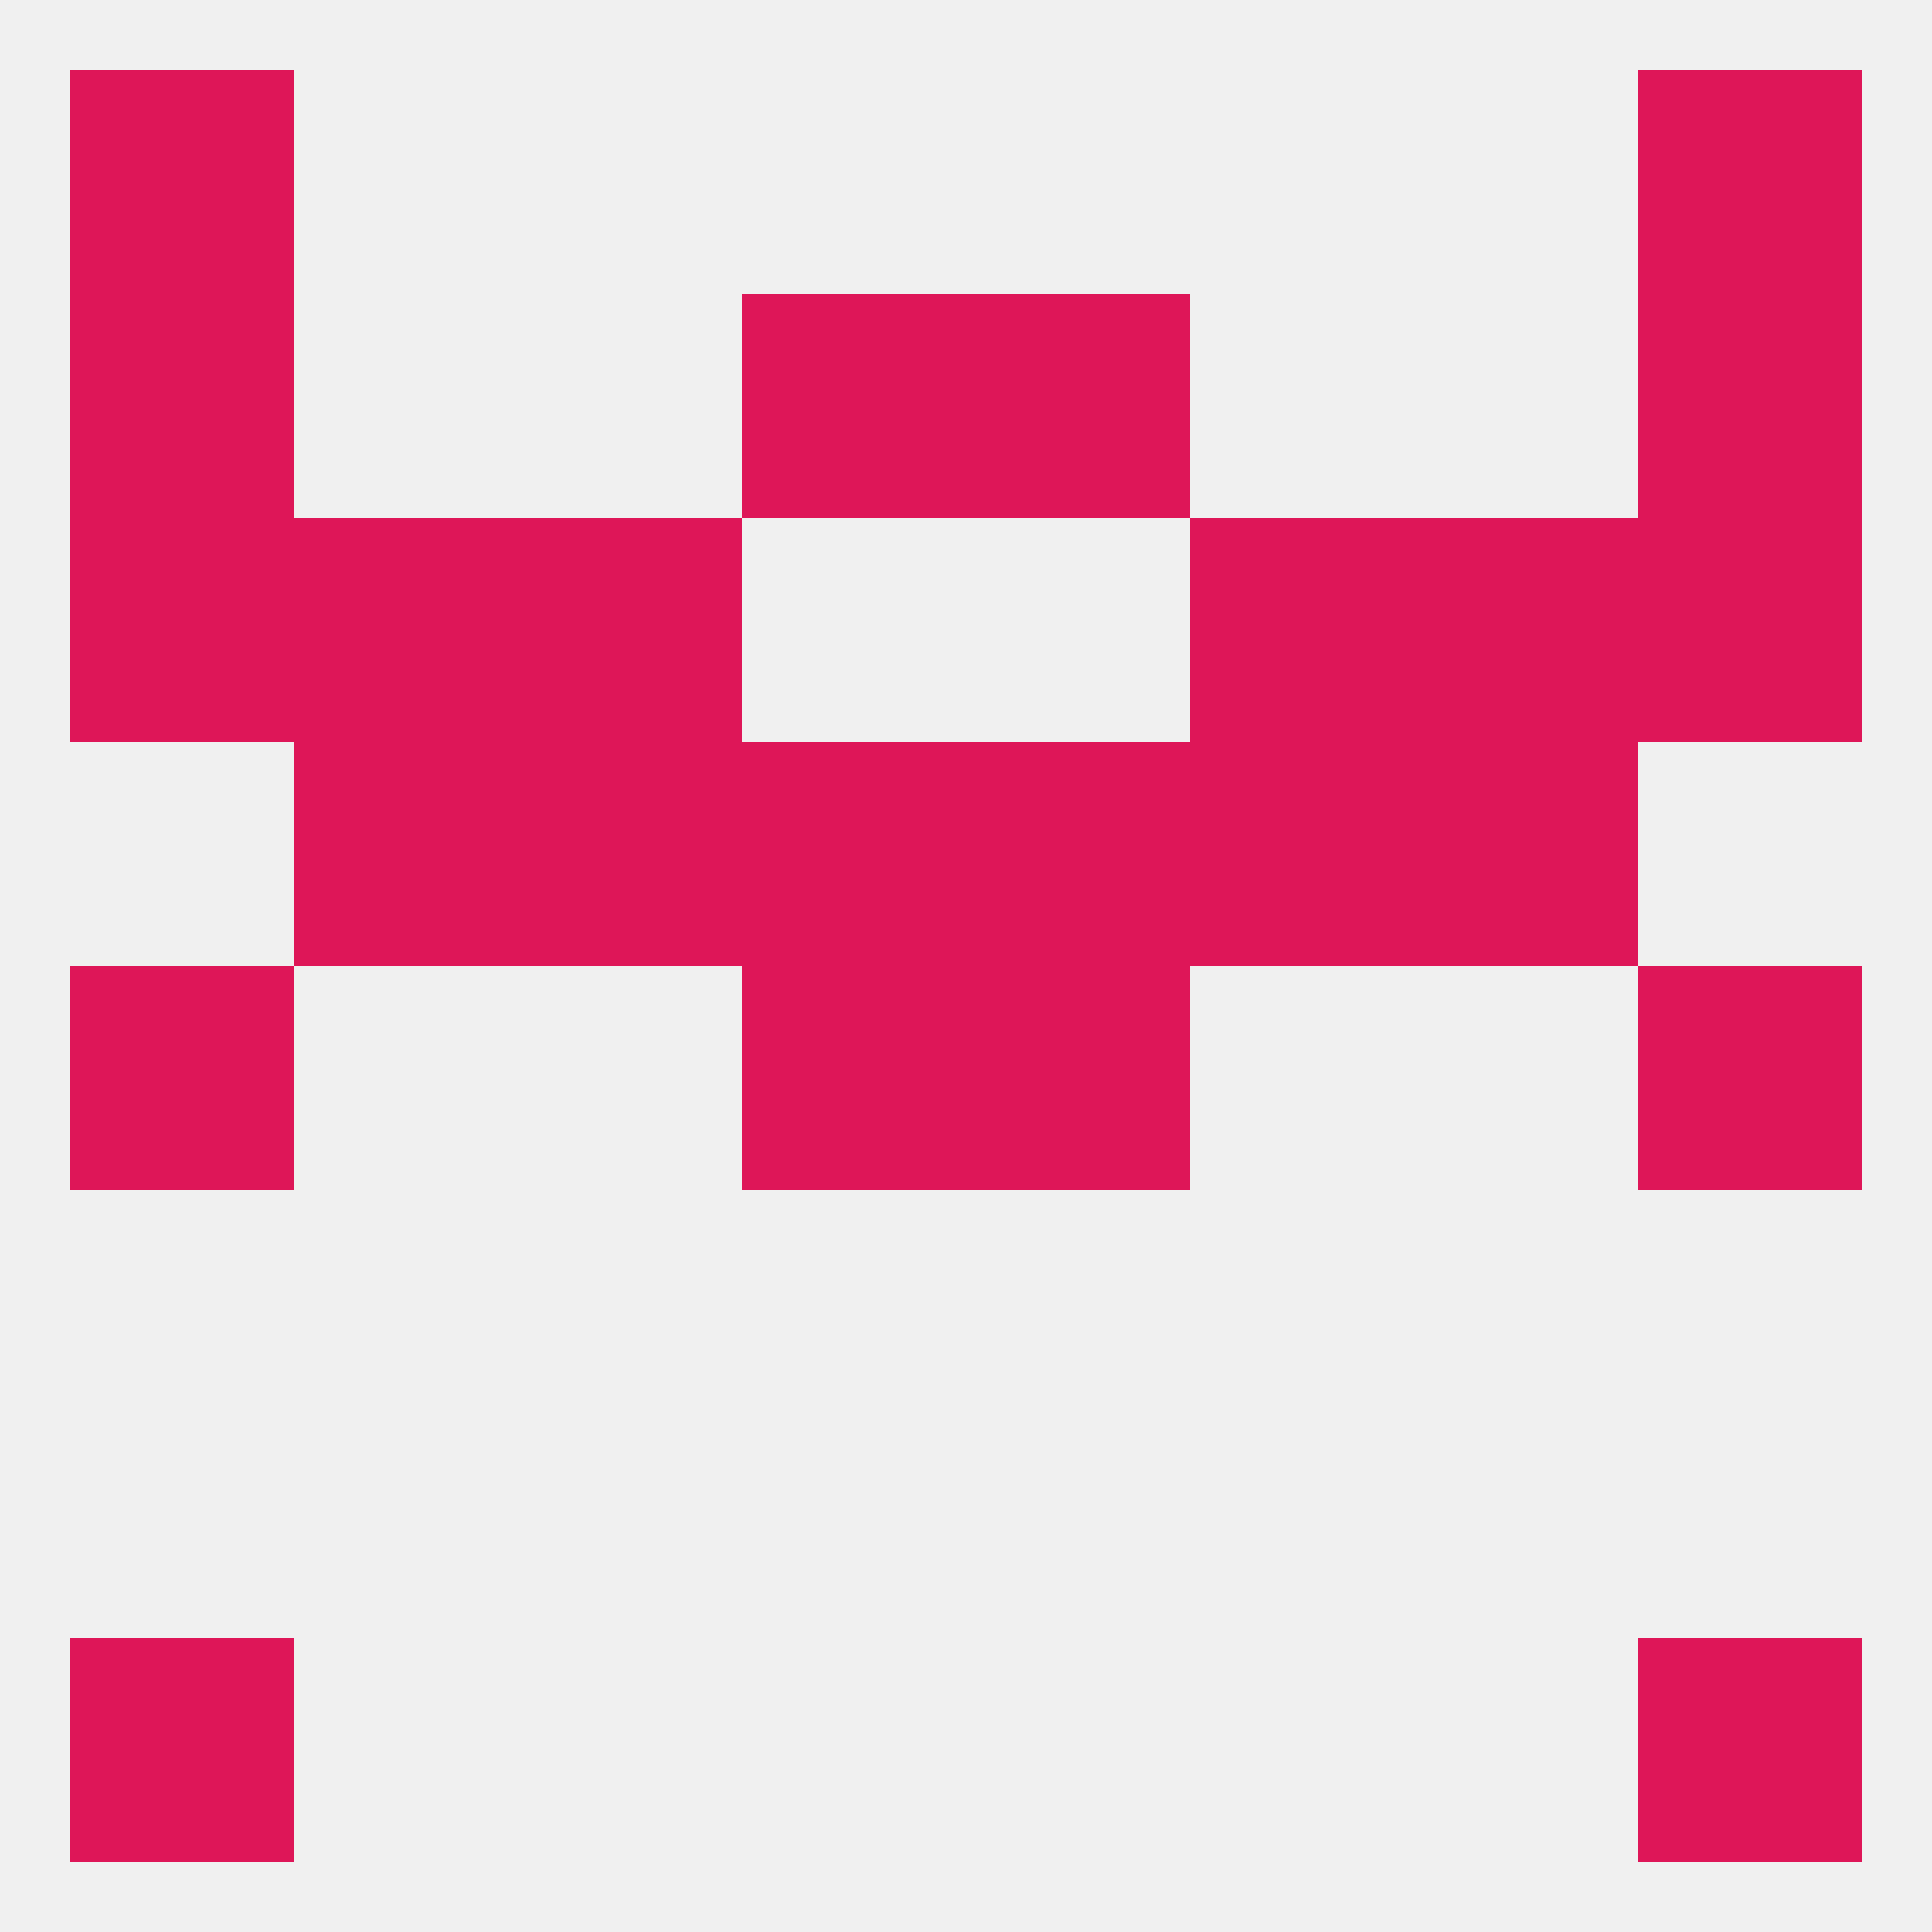
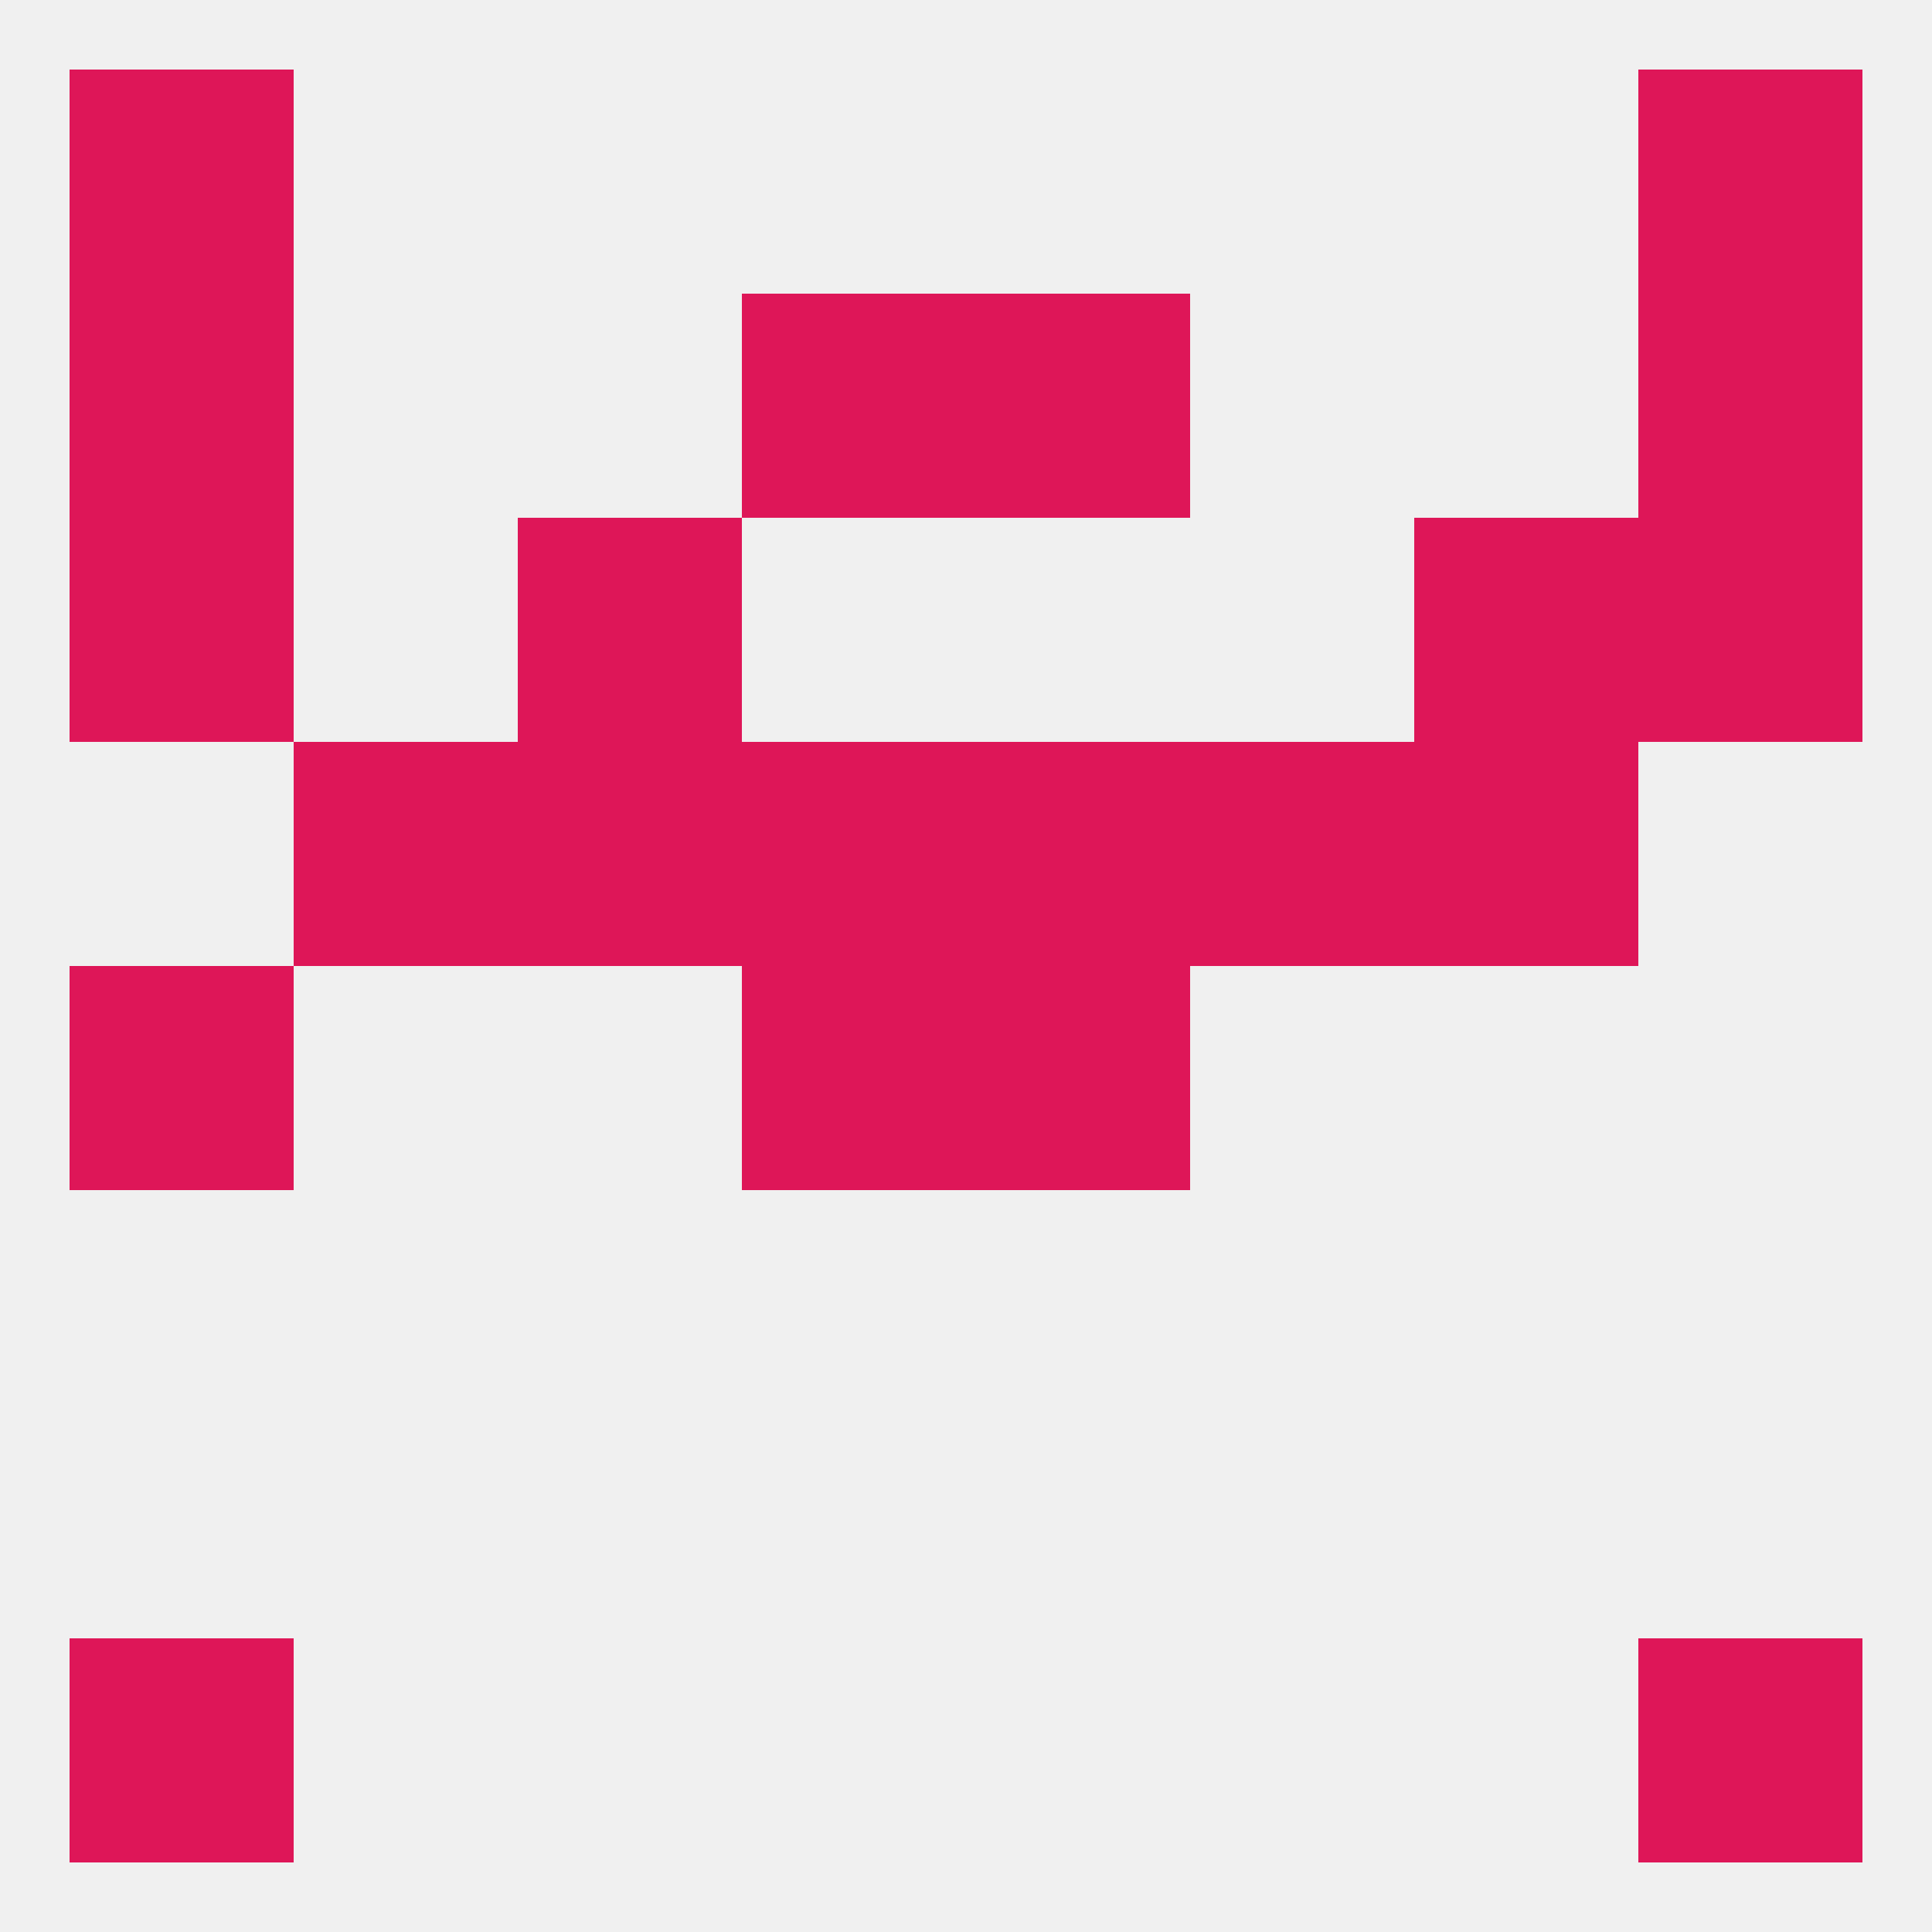
<svg xmlns="http://www.w3.org/2000/svg" version="1.1" baseprofile="full" width="250" height="250" viewBox="0 0 250 250">
  <rect width="100%" height="100%" fill="rgba(240,240,240,255)" />
-   <rect x="212" y="125" width="29" height="29" fill="rgba(222,22,88,255)" />
  <rect x="96" y="125" width="29" height="29" fill="rgba(222,22,88,255)" />
  <rect x="125" y="125" width="29" height="29" fill="rgba(222,22,88,255)" />
  <rect x="9" y="125" width="29" height="29" fill="rgba(222,22,88,255)" />
  <rect x="154" y="96" width="29" height="29" fill="rgba(222,22,88,255)" />
  <rect x="38" y="96" width="29" height="29" fill="rgba(222,22,88,255)" />
  <rect x="183" y="96" width="29" height="29" fill="rgba(222,22,88,255)" />
  <rect x="96" y="96" width="29" height="29" fill="rgba(222,22,88,255)" />
  <rect x="125" y="96" width="29" height="29" fill="rgba(222,22,88,255)" />
  <rect x="67" y="96" width="29" height="29" fill="rgba(222,22,88,255)" />
  <rect x="9" y="67" width="29" height="29" fill="rgba(222,22,88,255)" />
  <rect x="212" y="67" width="29" height="29" fill="rgba(222,22,88,255)" />
  <rect x="67" y="67" width="29" height="29" fill="rgba(222,22,88,255)" />
-   <rect x="154" y="67" width="29" height="29" fill="rgba(222,22,88,255)" />
-   <rect x="38" y="67" width="29" height="29" fill="rgba(222,22,88,255)" />
  <rect x="183" y="67" width="29" height="29" fill="rgba(222,22,88,255)" />
  <rect x="125" y="38" width="29" height="29" fill="rgba(222,22,88,255)" />
  <rect x="9" y="38" width="29" height="29" fill="rgba(222,22,88,255)" />
  <rect x="212" y="38" width="29" height="29" fill="rgba(222,22,88,255)" />
  <rect x="96" y="38" width="29" height="29" fill="rgba(222,22,88,255)" />
  <rect x="9" y="9" width="29" height="29" fill="rgba(222,22,88,255)" />
  <rect x="212" y="9" width="29" height="29" fill="rgba(222,22,88,255)" />
  <rect x="9" y="212" width="29" height="29" fill="rgba(222,22,88,255)" />
  <rect x="212" y="212" width="29" height="29" fill="rgba(222,22,88,255)" />
</svg>